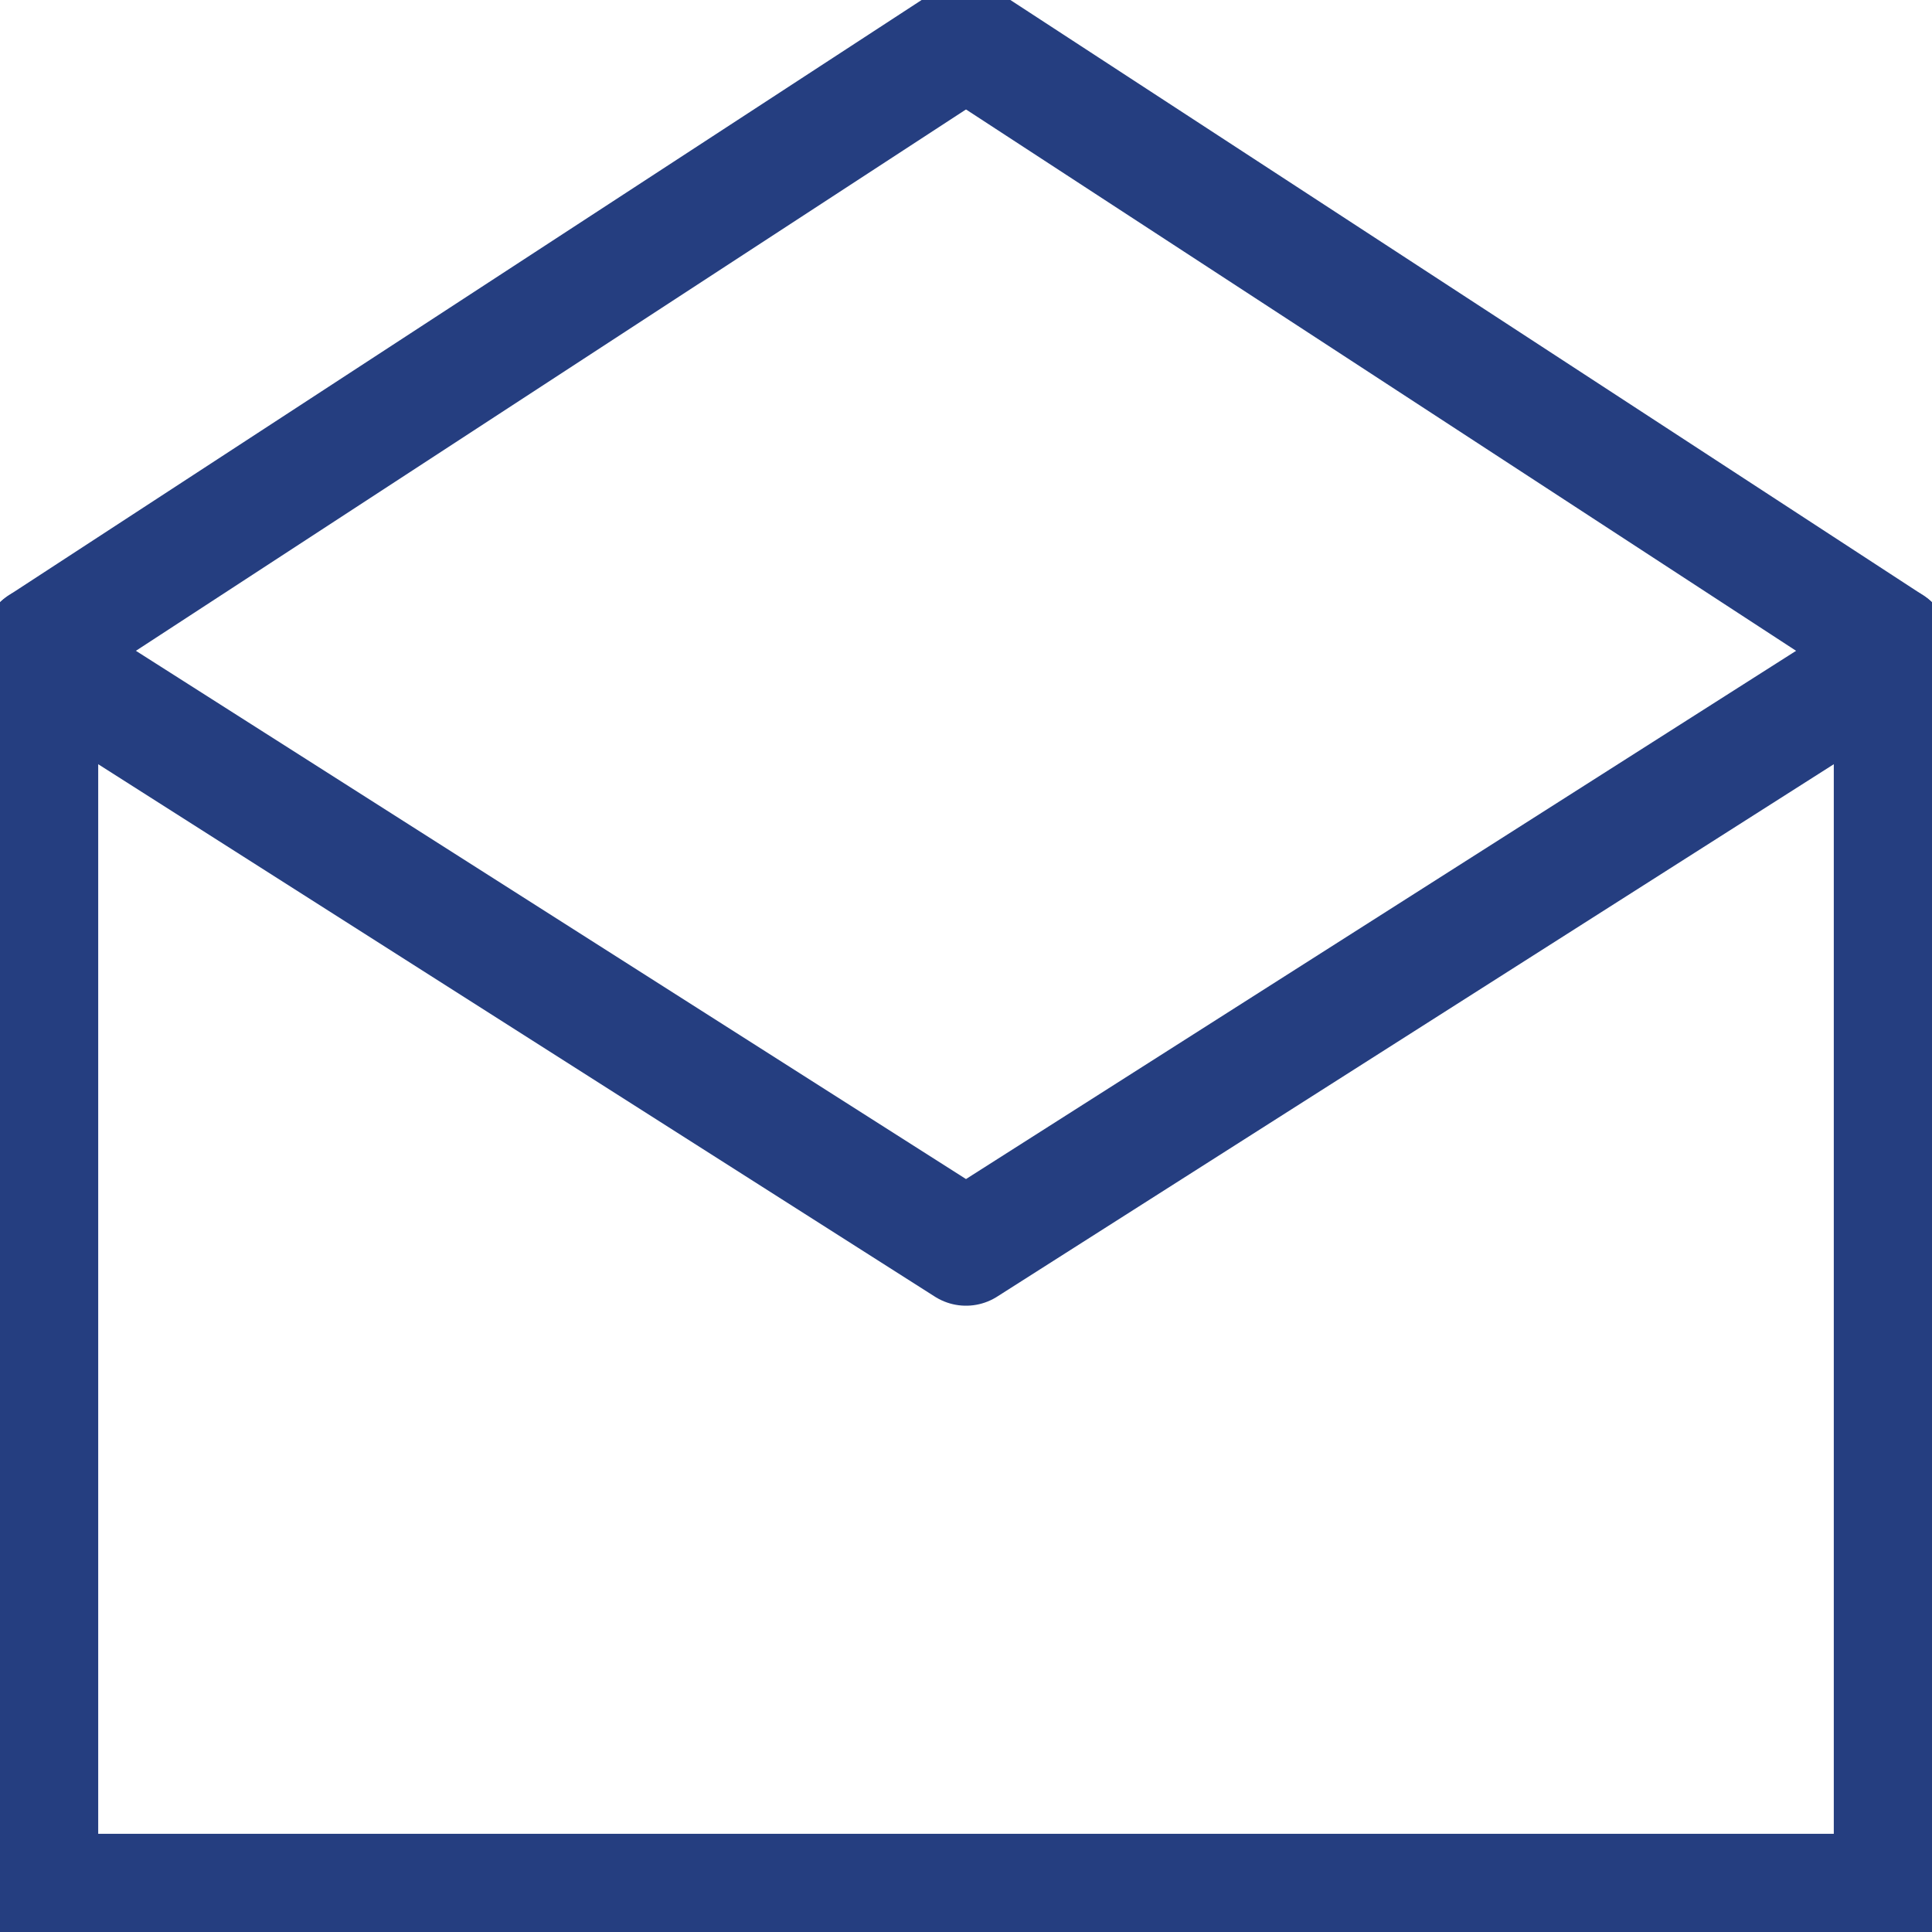
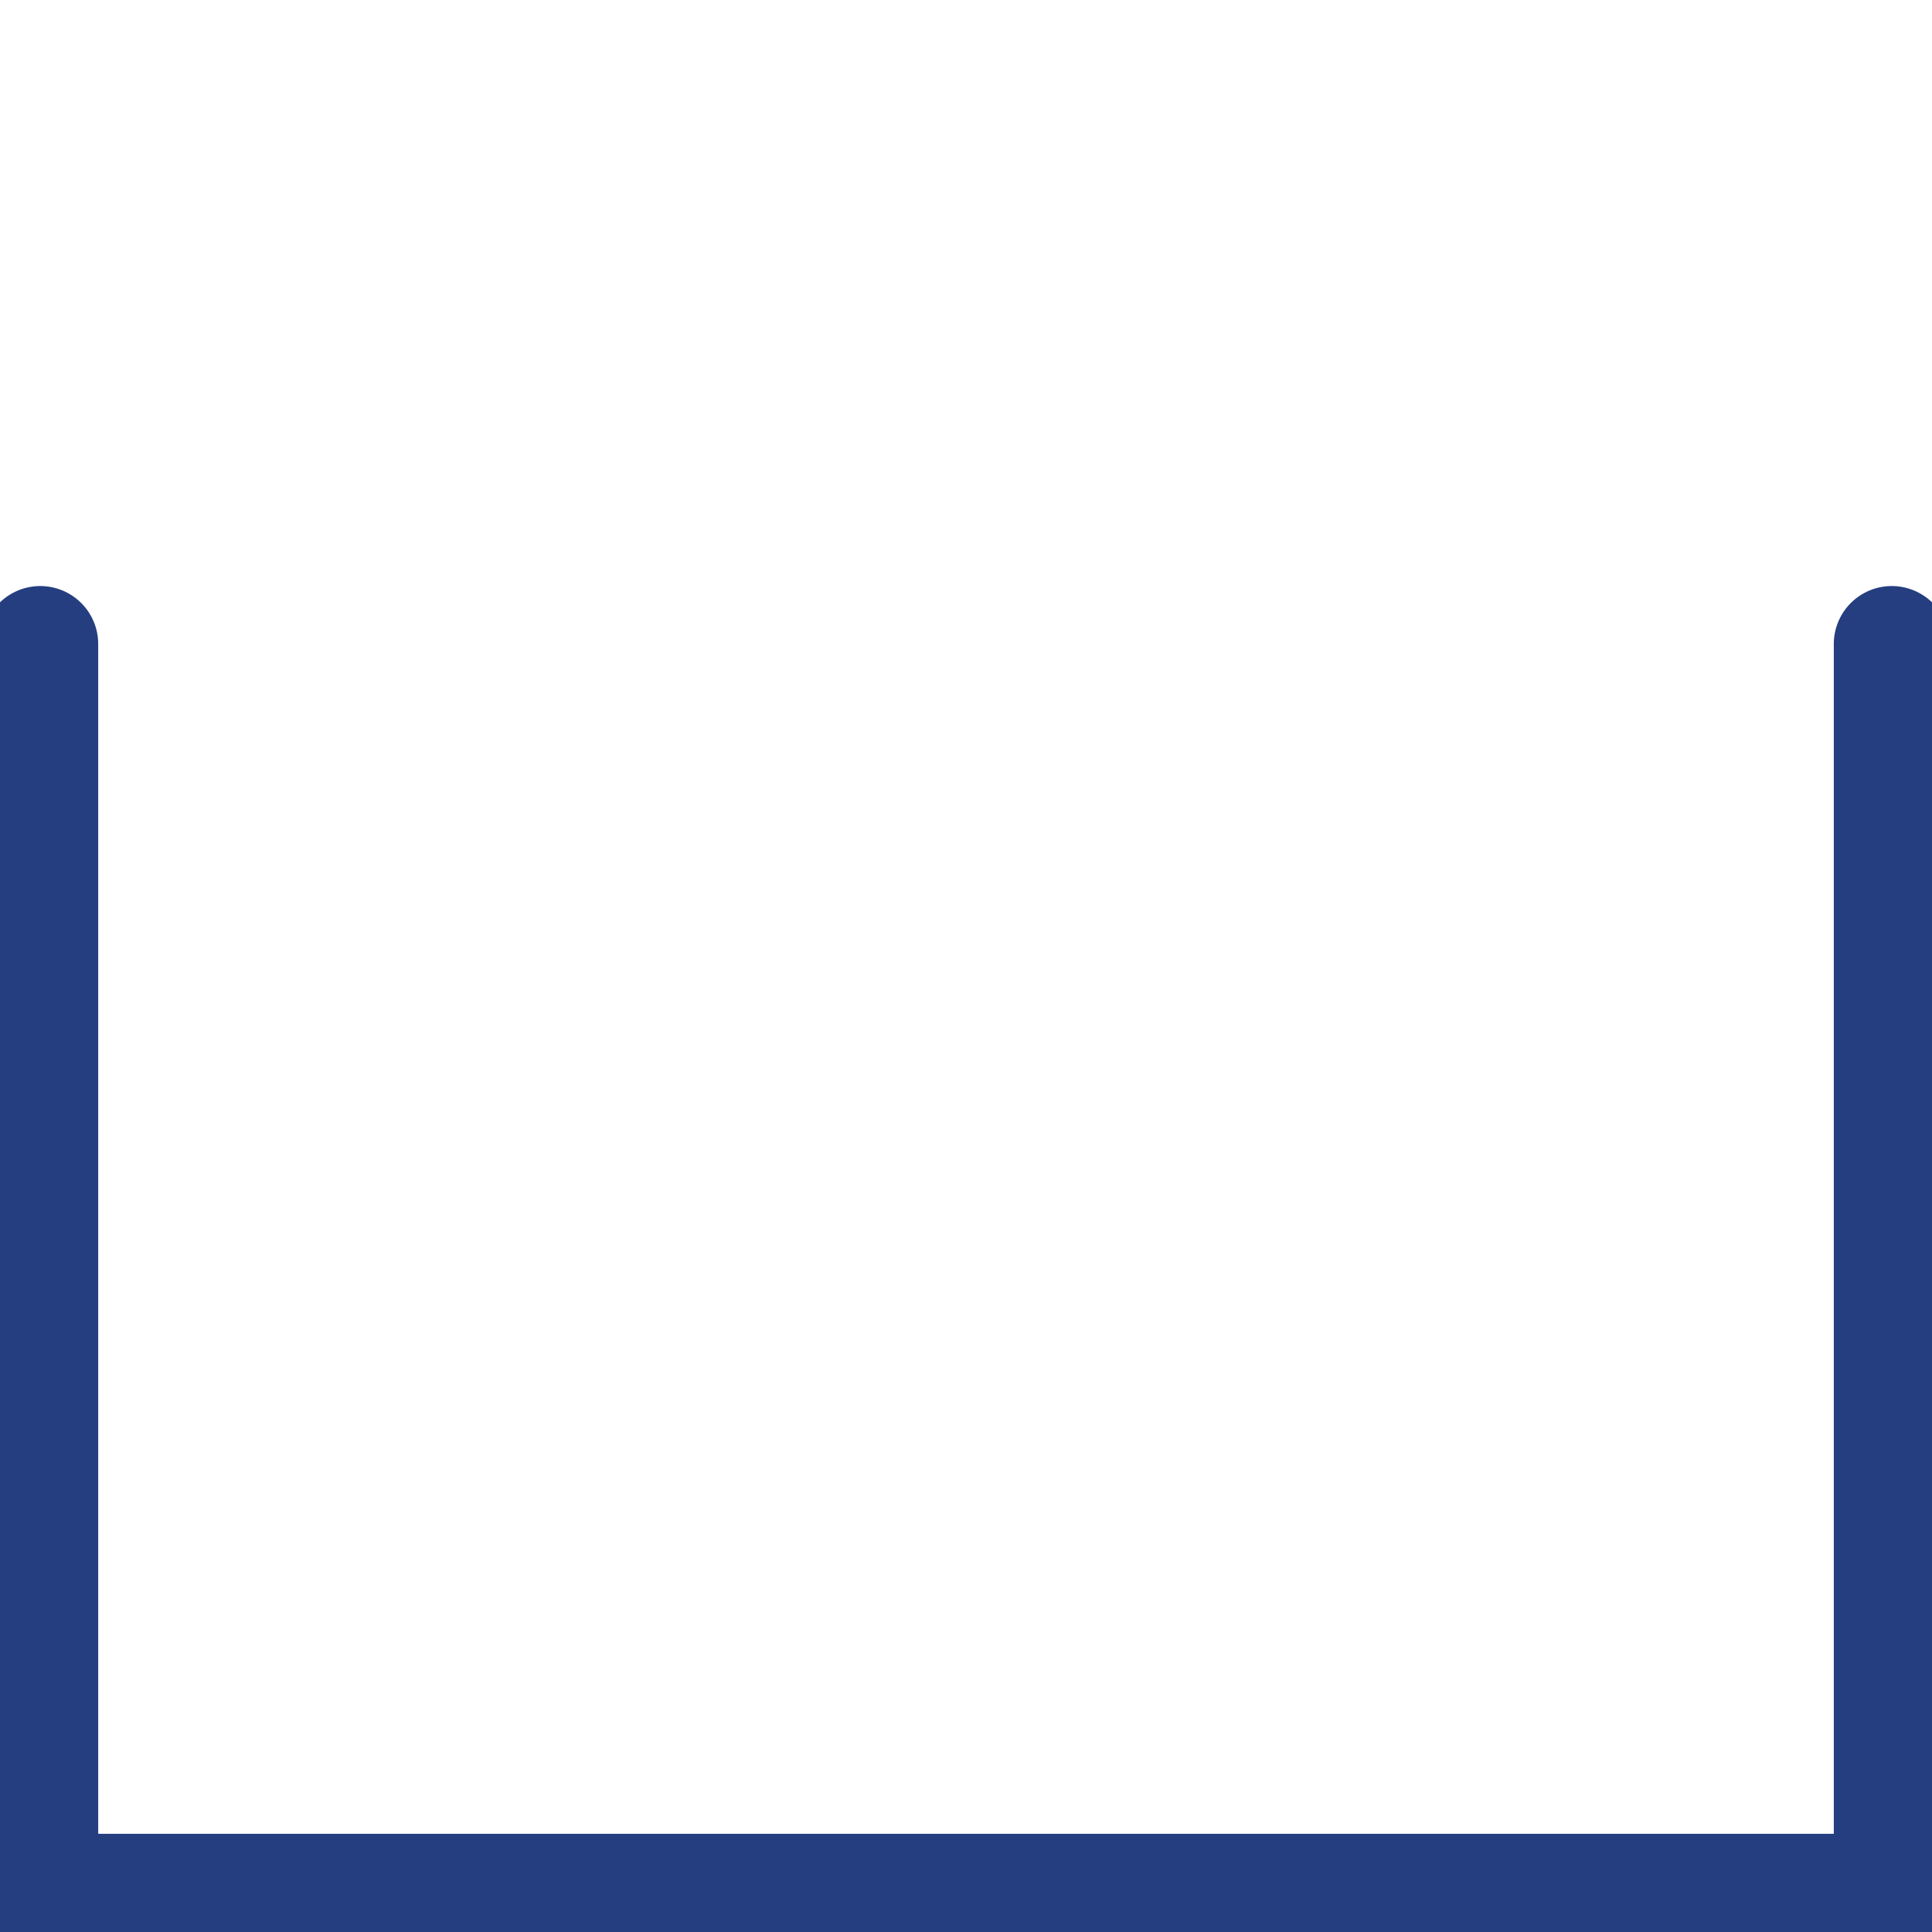
<svg xmlns="http://www.w3.org/2000/svg" width="800px" height="800px" viewBox="0 0 48 48" data-name="Layer 1" id="Layer_1" fill="#253e80">
  <g id="SVGRepo_bgCarrier" stroke-width="0" />
  <g id="SVGRepo_tracerCarrier" stroke-linecap="round" stroke-linejoin="round" stroke="#CCCCCC" stroke-width="0.576" />
  <g id="SVGRepo_iconCarrier">
    <defs>
      <style>.cls-1{fill:none;stroke:#253e80;stroke-linecap:round;stroke-linejoin:round;stroke-width:2.88;}</style>
    </defs>
    <title />
    <polyline class="cls-1" points="47 16 47 47 1 47 1 16" />
-     <polyline class="cls-1" points="46 17 24 31 2 17" />
-     <line class="cls-1" x1="24" x2="1" y1="1" y2="16" />
-     <line class="cls-1" x1="24" x2="47" y1="1" y2="16" />
  </g>
</svg>